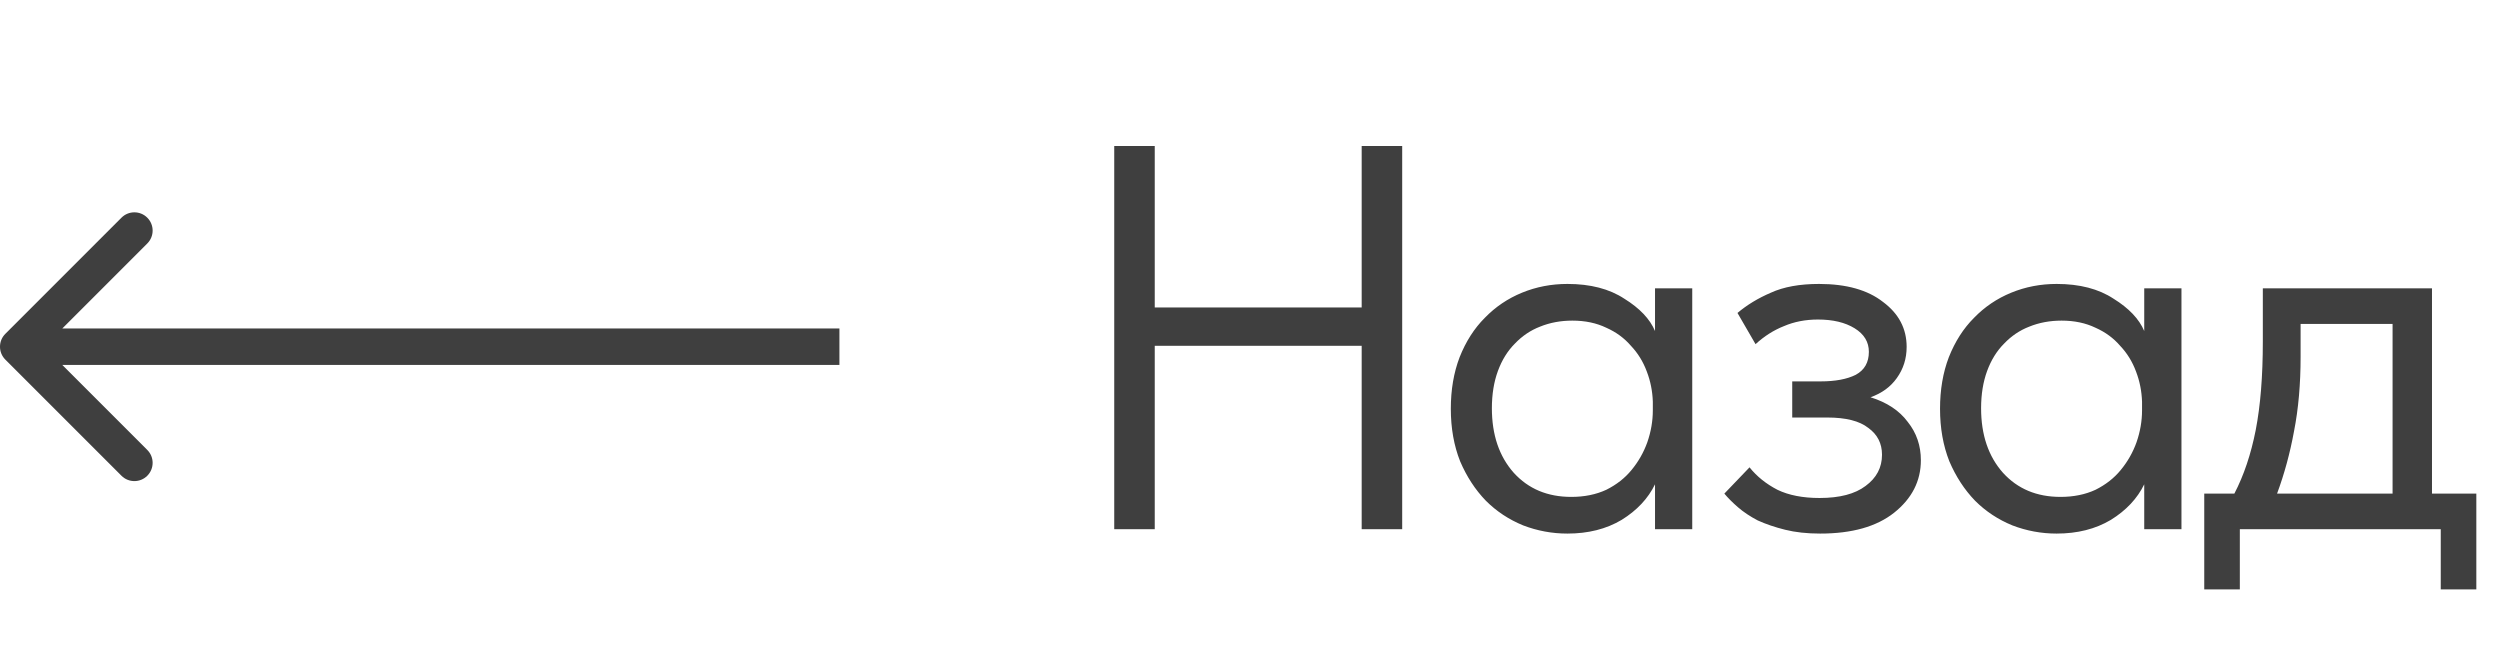
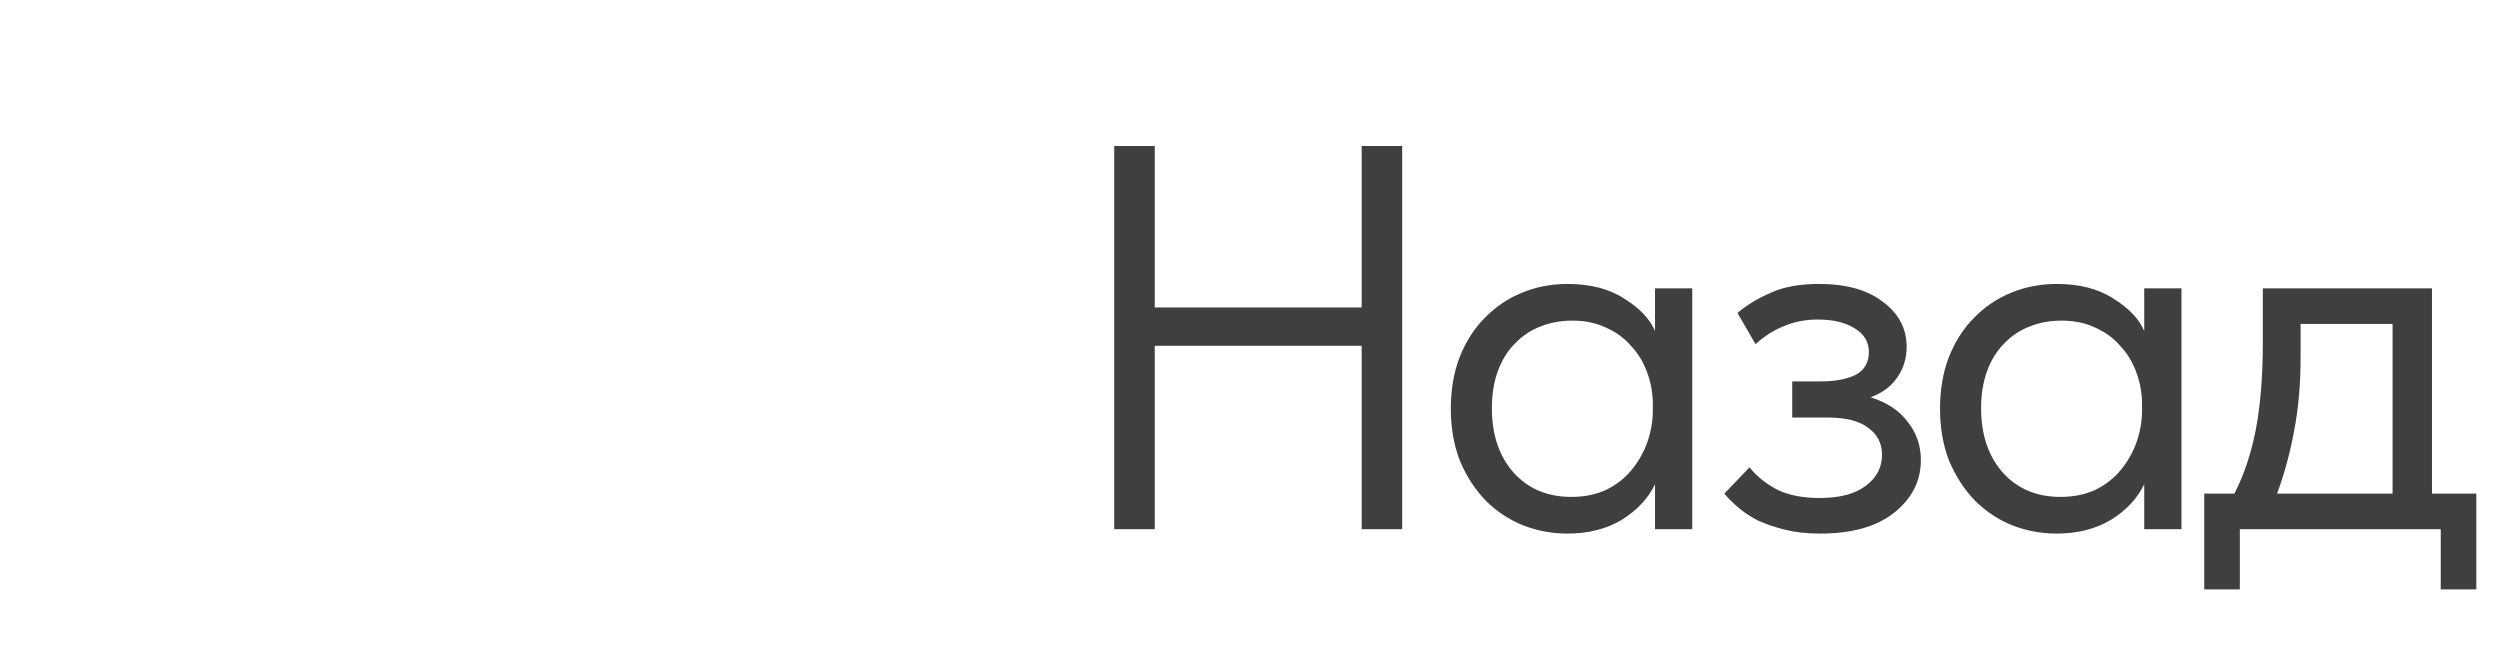
<svg xmlns="http://www.w3.org/2000/svg" width="137" height="36" viewBox="0 0 137 36" fill="none">
  <path d="M74.62 18.95H63.28V29H61.06V8H63.28V16.85H74.62V8H76.84V29H74.62V18.95ZM85.895 29.24C85.055 29.24 84.245 29.09 83.465 28.79C82.685 28.47 82.005 28.02 81.425 27.44C80.845 26.84 80.375 26.12 80.015 25.28C79.675 24.42 79.505 23.46 79.505 22.4C79.505 21.36 79.665 20.42 79.985 19.58C80.325 18.72 80.785 18 81.365 17.42C81.945 16.82 82.625 16.36 83.405 16.04C84.185 15.72 85.015 15.56 85.895 15.56C87.155 15.56 88.195 15.83 89.015 16.37C89.855 16.89 90.415 17.48 90.695 18.14V15.8H92.735V29H90.695V26.54C90.315 27.32 89.705 27.97 88.865 28.49C88.025 28.99 87.035 29.24 85.895 29.24ZM86.105 27.23C86.825 27.23 87.465 27.1 88.025 26.84C88.585 26.56 89.045 26.2 89.405 25.76C89.785 25.3 90.075 24.79 90.275 24.23C90.475 23.65 90.575 23.07 90.575 22.49V22.01C90.555 21.43 90.445 20.88 90.245 20.36C90.045 19.82 89.755 19.35 89.375 18.95C89.015 18.53 88.565 18.2 88.025 17.96C87.485 17.7 86.865 17.57 86.165 17.57C85.525 17.57 84.935 17.68 84.395 17.9C83.875 18.1 83.415 18.41 83.015 18.83C82.615 19.23 82.305 19.73 82.085 20.33C81.865 20.93 81.755 21.61 81.755 22.37C81.755 23.83 82.155 25.01 82.955 25.91C83.755 26.79 84.805 27.23 86.105 27.23ZM99.744 29.24C99.024 29.24 98.384 29.17 97.824 29.03C97.264 28.89 96.764 28.72 96.324 28.52C95.904 28.3 95.544 28.06 95.244 27.8C94.944 27.54 94.694 27.29 94.494 27.05L95.874 25.61C96.274 26.11 96.784 26.52 97.404 26.84C98.024 27.14 98.794 27.29 99.714 27.29C100.814 27.29 101.654 27.07 102.234 26.63C102.834 26.19 103.134 25.62 103.134 24.92C103.134 24.3 102.884 23.81 102.384 23.45C101.904 23.07 101.154 22.88 100.134 22.88H98.214V20.9H99.774C100.574 20.9 101.214 20.78 101.694 20.54C102.174 20.28 102.414 19.86 102.414 19.28C102.414 18.74 102.154 18.31 101.634 17.99C101.114 17.67 100.444 17.51 99.624 17.51C98.944 17.51 98.324 17.63 97.764 17.87C97.204 18.09 96.684 18.42 96.204 18.86L95.214 17.15C95.734 16.71 96.344 16.34 97.044 16.04C97.744 15.72 98.624 15.56 99.684 15.56C101.184 15.56 102.354 15.89 103.194 16.55C104.054 17.19 104.484 18.01 104.484 19.01C104.484 19.65 104.304 20.22 103.944 20.72C103.604 21.2 103.124 21.55 102.504 21.77C103.404 22.05 104.084 22.5 104.544 23.12C105.024 23.72 105.264 24.42 105.264 25.22C105.264 26.36 104.774 27.32 103.794 28.1C102.834 28.86 101.484 29.24 99.744 29.24ZM112.704 29.24C111.864 29.24 111.054 29.09 110.274 28.79C109.494 28.47 108.814 28.02 108.234 27.44C107.654 26.84 107.184 26.12 106.824 25.28C106.484 24.42 106.314 23.46 106.314 22.4C106.314 21.36 106.474 20.42 106.794 19.58C107.134 18.72 107.594 18 108.174 17.42C108.754 16.82 109.434 16.36 110.214 16.04C110.994 15.72 111.824 15.56 112.704 15.56C113.964 15.56 115.004 15.83 115.824 16.37C116.664 16.89 117.224 17.48 117.504 18.14V15.8H119.544V29H117.504V26.54C117.124 27.32 116.514 27.97 115.674 28.49C114.834 28.99 113.844 29.24 112.704 29.24ZM112.914 27.23C113.634 27.23 114.274 27.1 114.834 26.84C115.394 26.56 115.854 26.2 116.214 25.76C116.594 25.3 116.884 24.79 117.084 24.23C117.284 23.65 117.384 23.07 117.384 22.49V22.01C117.364 21.43 117.254 20.88 117.054 20.36C116.854 19.82 116.564 19.35 116.184 18.95C115.824 18.53 115.374 18.2 114.834 17.96C114.294 17.7 113.674 17.57 112.974 17.57C112.334 17.57 111.744 17.68 111.204 17.9C110.684 18.1 110.224 18.41 109.824 18.83C109.424 19.23 109.114 19.73 108.894 20.33C108.674 20.93 108.564 21.61 108.564 22.37C108.564 23.83 108.964 25.01 109.764 25.91C110.564 26.79 111.614 27.23 112.914 27.23ZM120.793 27.05H122.443C122.963 26.05 123.353 24.89 123.613 23.57C123.873 22.23 124.003 20.61 124.003 18.71V15.8H133.273V27.05H135.703V32.3H133.753V29H122.743V32.3H120.793V27.05ZM126.073 19.55C126.073 21.05 125.953 22.41 125.713 23.63C125.493 24.83 125.183 25.97 124.783 27.05H131.113V17.75H126.073V19.55Z" fill="#3F3F3F" />
-   <path d="M0.293 18.293C-0.098 18.683 -0.098 19.317 0.293 19.707L6.657 26.071C7.047 26.462 7.681 26.462 8.071 26.071C8.462 25.68 8.462 25.047 8.071 24.657L2.414 19L8.071 13.343C8.462 12.953 8.462 12.319 8.071 11.929C7.681 11.538 7.047 11.538 6.657 11.929L0.293 18.293ZM46 19V18L1 18V19V20L46 20V19Z" fill="#3F3F3F" />
</svg>